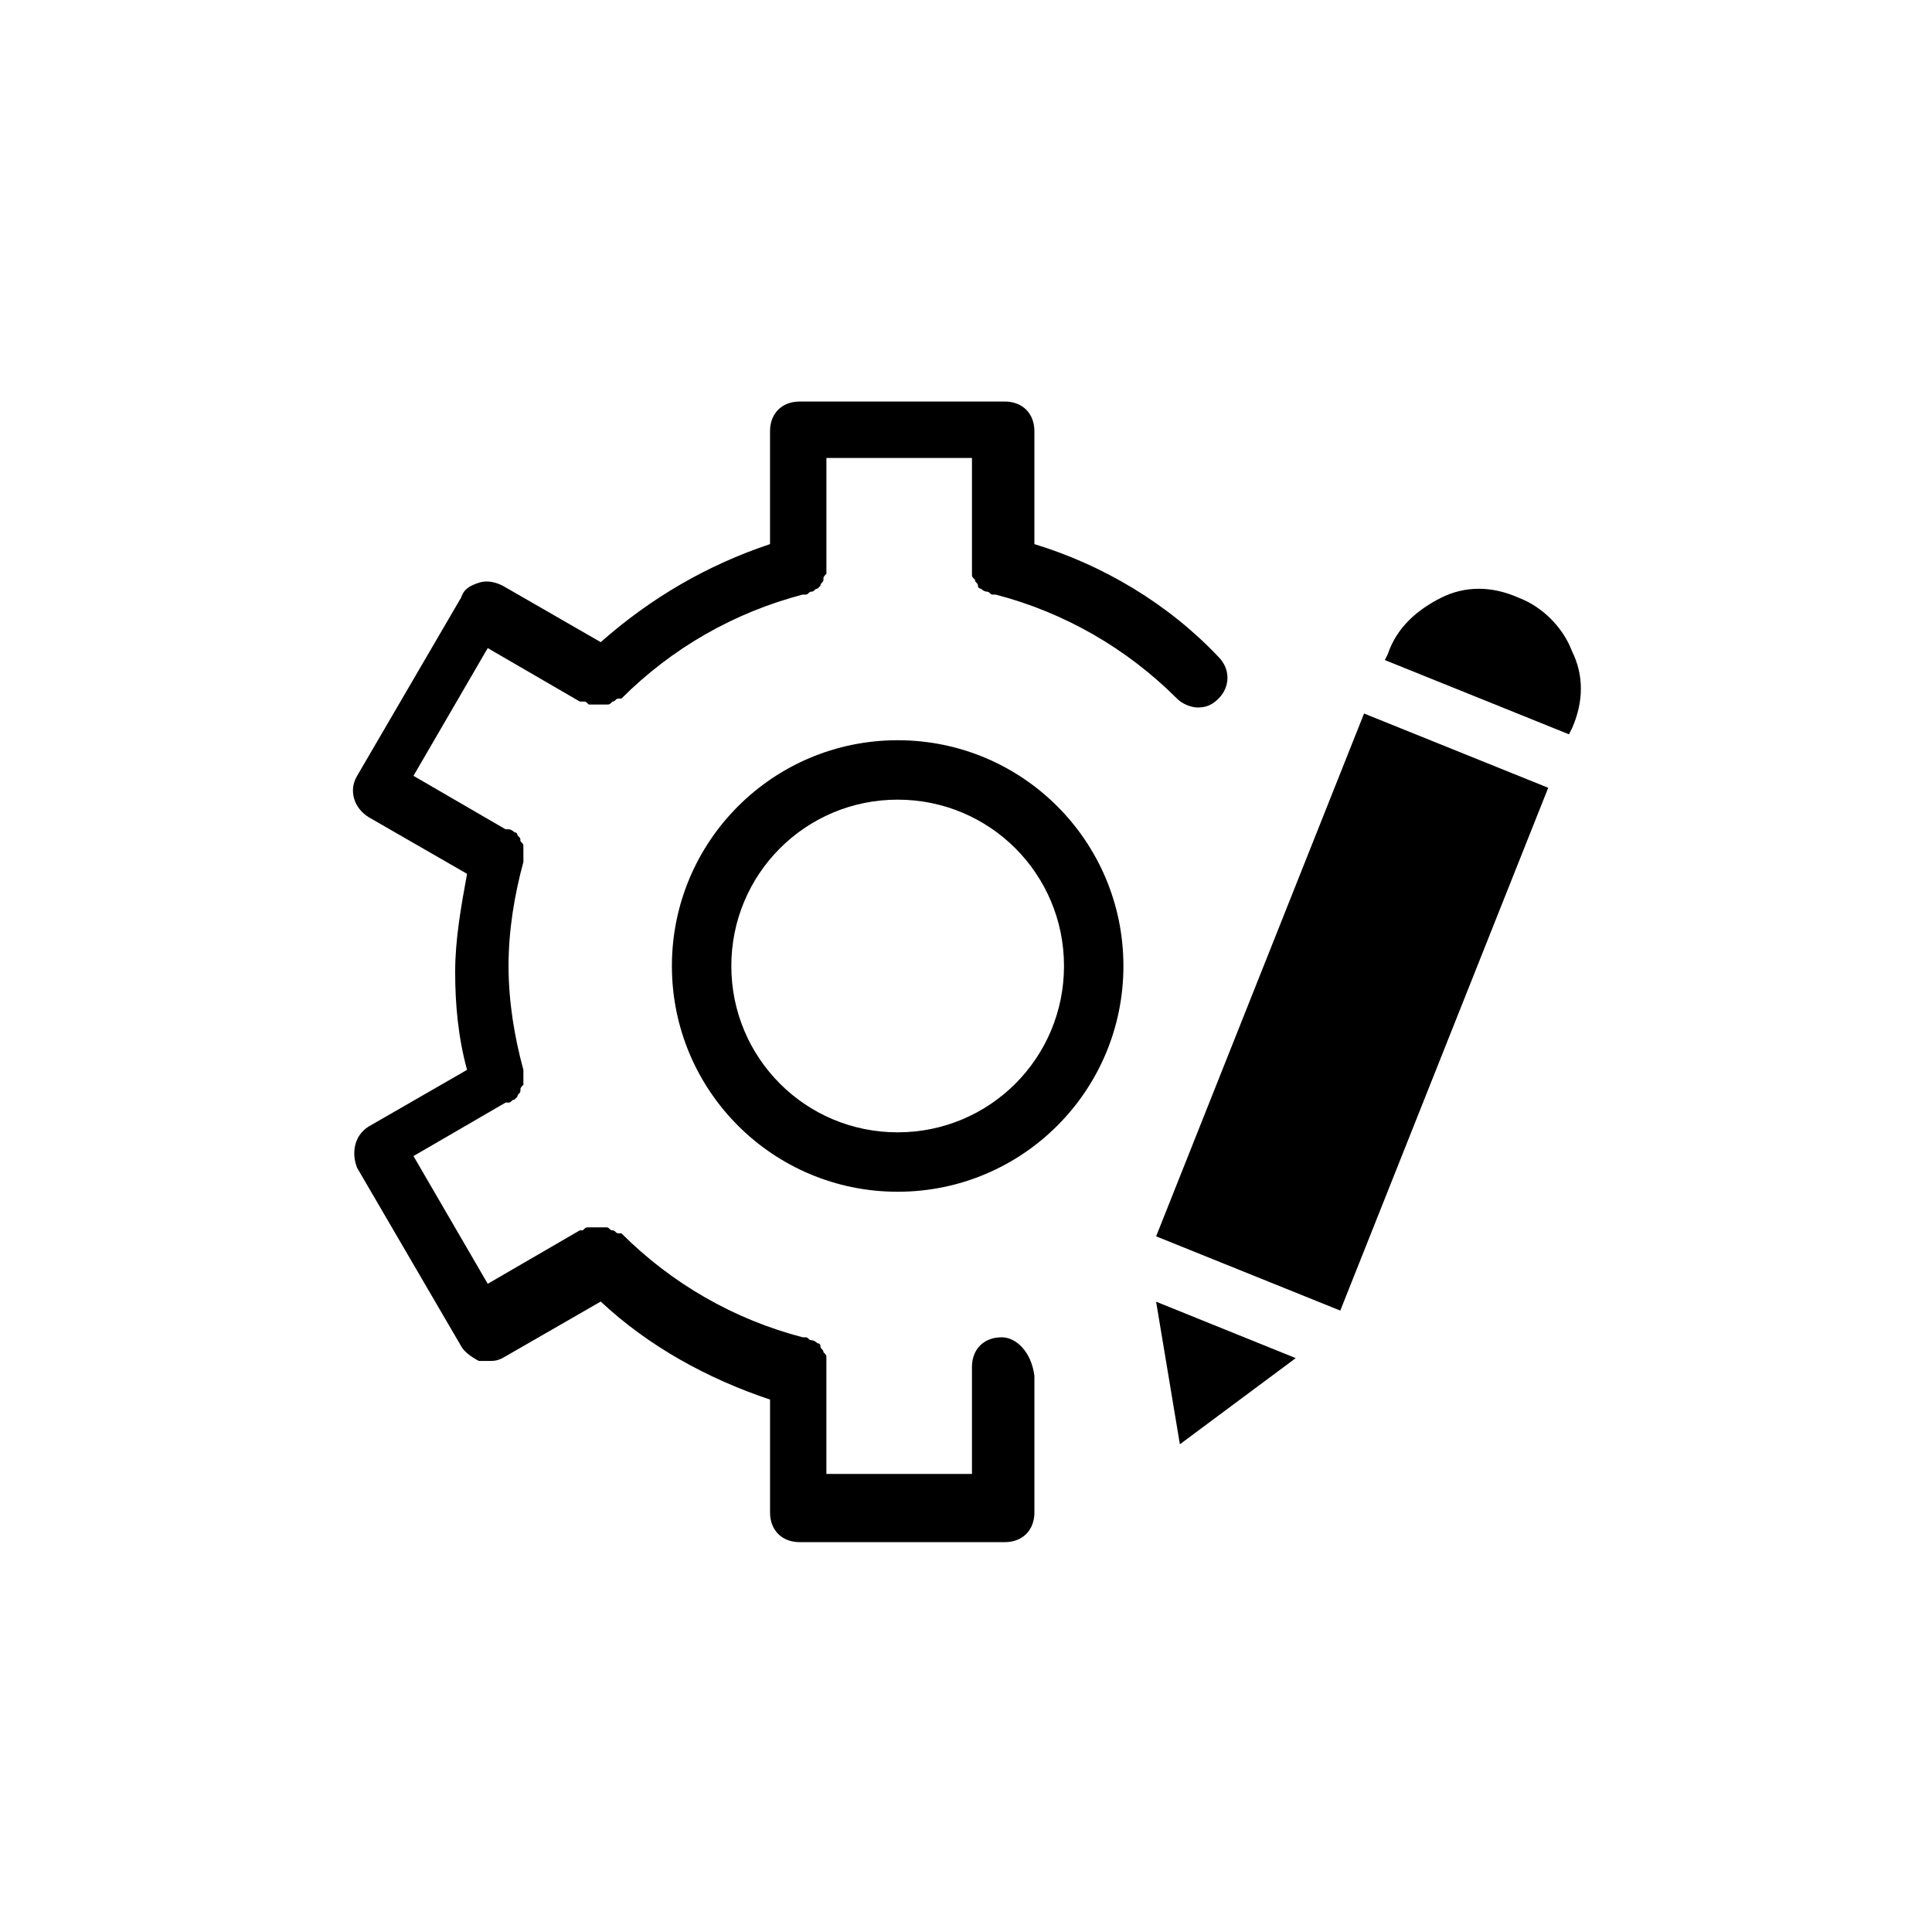
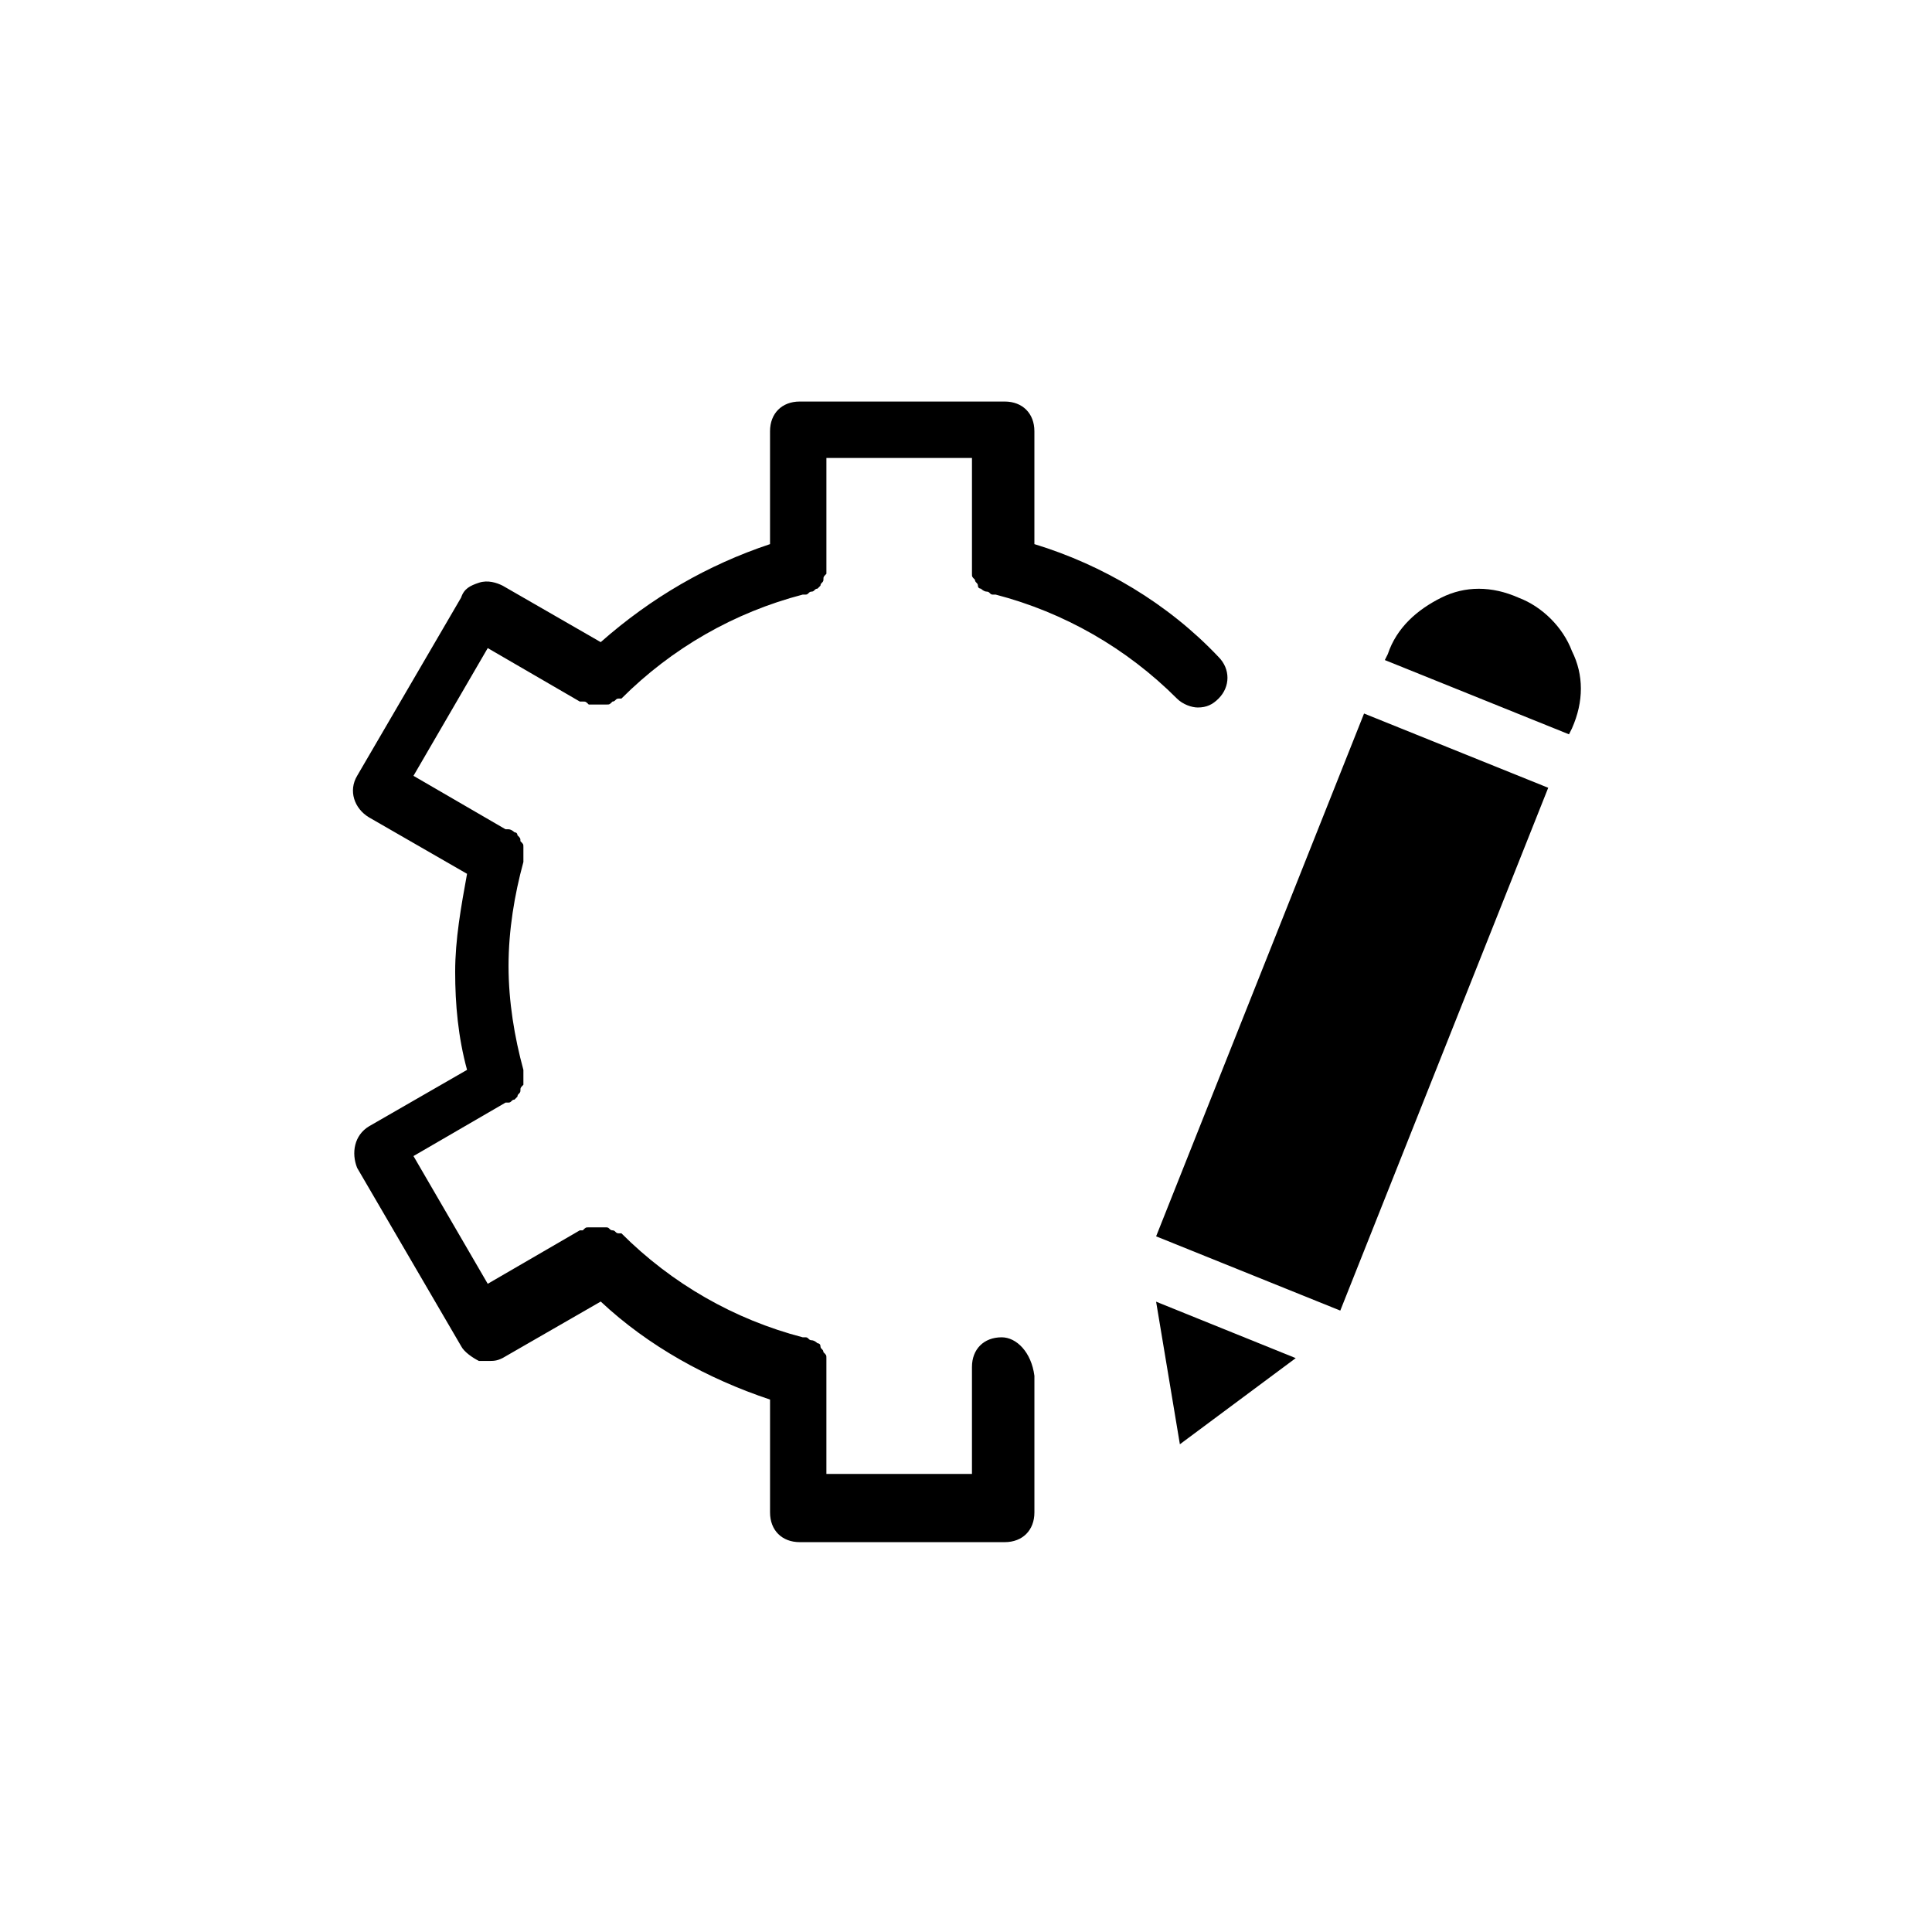
<svg xmlns="http://www.w3.org/2000/svg" fill="#000000" width="800px" height="800px" version="1.1" viewBox="144 144 512 512">
  <g>
    <path d="m409.45 498.4c-4.723 0-7.871 3.148-7.871 7.871v28.34h-38.574v-28.34-0.789-1.574c0-0.789 0-0.789-0.789-1.574 0-0.789-0.789-0.789-0.789-1.574 0-0.789-0.789-0.789-0.789-0.789s-0.789-0.789-1.574-0.789c-0.789 0-0.789-0.789-1.574-0.789h-0.789c-18.105-4.723-34.637-14.168-48.02-27.551h-0.789c-0.789 0-0.789-0.789-1.574-0.789-0.789 0-0.789-0.789-1.574-0.789h-1.574-1.574-1.574c-0.789 0-0.789 0-1.574 0.789h-0.789l-24.402 14.168-19.68-33.852 24.402-14.168h0.789c0.789 0 0.789-0.789 1.574-0.789l0.789-0.789c0-0.789 0.789-0.789 0.789-1.574 0-0.789 0-0.789 0.789-1.574v-1.574-1.574-0.789c-2.363-8.66-3.938-18.105-3.938-27.551s1.574-18.895 3.938-27.551v-0.789-1.574-1.574c0-0.789 0-0.789-0.789-1.574 0-0.789 0-0.789-0.789-1.574 0-0.789-0.789-0.789-0.789-0.789s-0.789-0.789-1.574-0.789h-0.789l-24.402-14.168 19.68-33.852 24.402 14.168h0.789c0.789 0 0.789 0 1.574 0.789h1.574 0.789 0.789 1.574c0.789 0 0.789 0 1.574-0.789 0.789 0 0.789-0.789 1.574-0.789h0.789c13.383-13.383 29.914-22.828 48.02-27.551h0.789c0.789 0 0.789-0.789 1.574-0.789 0.789 0 0.789-0.789 1.574-0.789l0.789-0.789c0-0.789 0.789-0.789 0.789-1.574 0-0.789 0-0.789 0.789-1.574v-1.574-0.789-28.34h38.574v28.34 0.789 1.574c0 0.789 0 0.789 0.789 1.574 0 0.789 0.789 0.789 0.789 1.574 0 0.789 0.789 0.789 0.789 0.789s0.789 0.789 1.574 0.789c0.789 0 0.789 0.789 1.574 0.789h0.789c18.105 4.723 34.637 14.168 48.02 27.551 1.574 1.574 3.938 2.363 5.512 2.363 2.363 0 3.938-0.789 5.512-2.363 3.148-3.148 3.148-7.871 0-11.02-13.383-14.168-30.699-24.402-48.805-29.914v-29.914c0-4.723-3.148-7.871-7.871-7.871h-54.316c-4.723 0-7.871 3.148-7.871 7.871v29.914c-16.531 5.512-31.488 14.168-44.871 25.977l-25.977-14.957c-1.574-0.789-3.938-1.574-6.297-0.789-2.363 0.789-3.938 1.574-4.723 3.938l-27.551 47.23c-2.363 3.938-0.789 8.66 3.148 11.02l25.977 14.957c-1.574 8.66-3.148 17.32-3.148 25.977 0 8.66 0.789 17.32 3.148 25.977l-25.977 14.957c-3.938 2.363-4.723 7.086-3.148 11.02l27.551 47.23c0.789 1.574 3.148 3.148 4.723 3.938h2.363c1.574 0 2.363 0 3.938-0.789l25.977-14.957c12.594 11.809 28.34 20.469 44.871 25.977v29.914c0 4.723 3.148 7.871 7.871 7.871h54.316c4.723 0 7.871-3.148 7.871-7.871v-36.211c-0.809-6.266-4.742-10.203-8.68-10.203z" />
-     <path d="m381.89 340.17c-33.062 0-59.828 26.766-59.828 59.828s26.766 59.828 59.828 59.828 59.828-26.766 59.828-59.828c-0.004-33.062-26.766-59.828-59.828-59.828zm0 103.91c-24.402 0-44.082-19.68-44.082-44.082s19.68-44.082 44.082-44.082c24.402 0 44.082 19.68 44.082 44.082s-19.68 44.082-44.082 44.082z" />
    <path d="m525.95 302.39c6.297-3.148 13.383-3.148 20.469 0 6.297 2.363 11.809 7.871 14.168 14.168 3.148 6.297 3.148 13.383 0 20.469l-0.789 1.574-48.805-19.68 0.789-1.574c2.363-7.086 7.871-11.809 14.168-14.957zm-26.762 188.93-48.805-19.68 55.105-138.55 48.805 19.68zm-48.809-2.359 37 14.957-30.699 22.828z" />
  </g>
</svg>